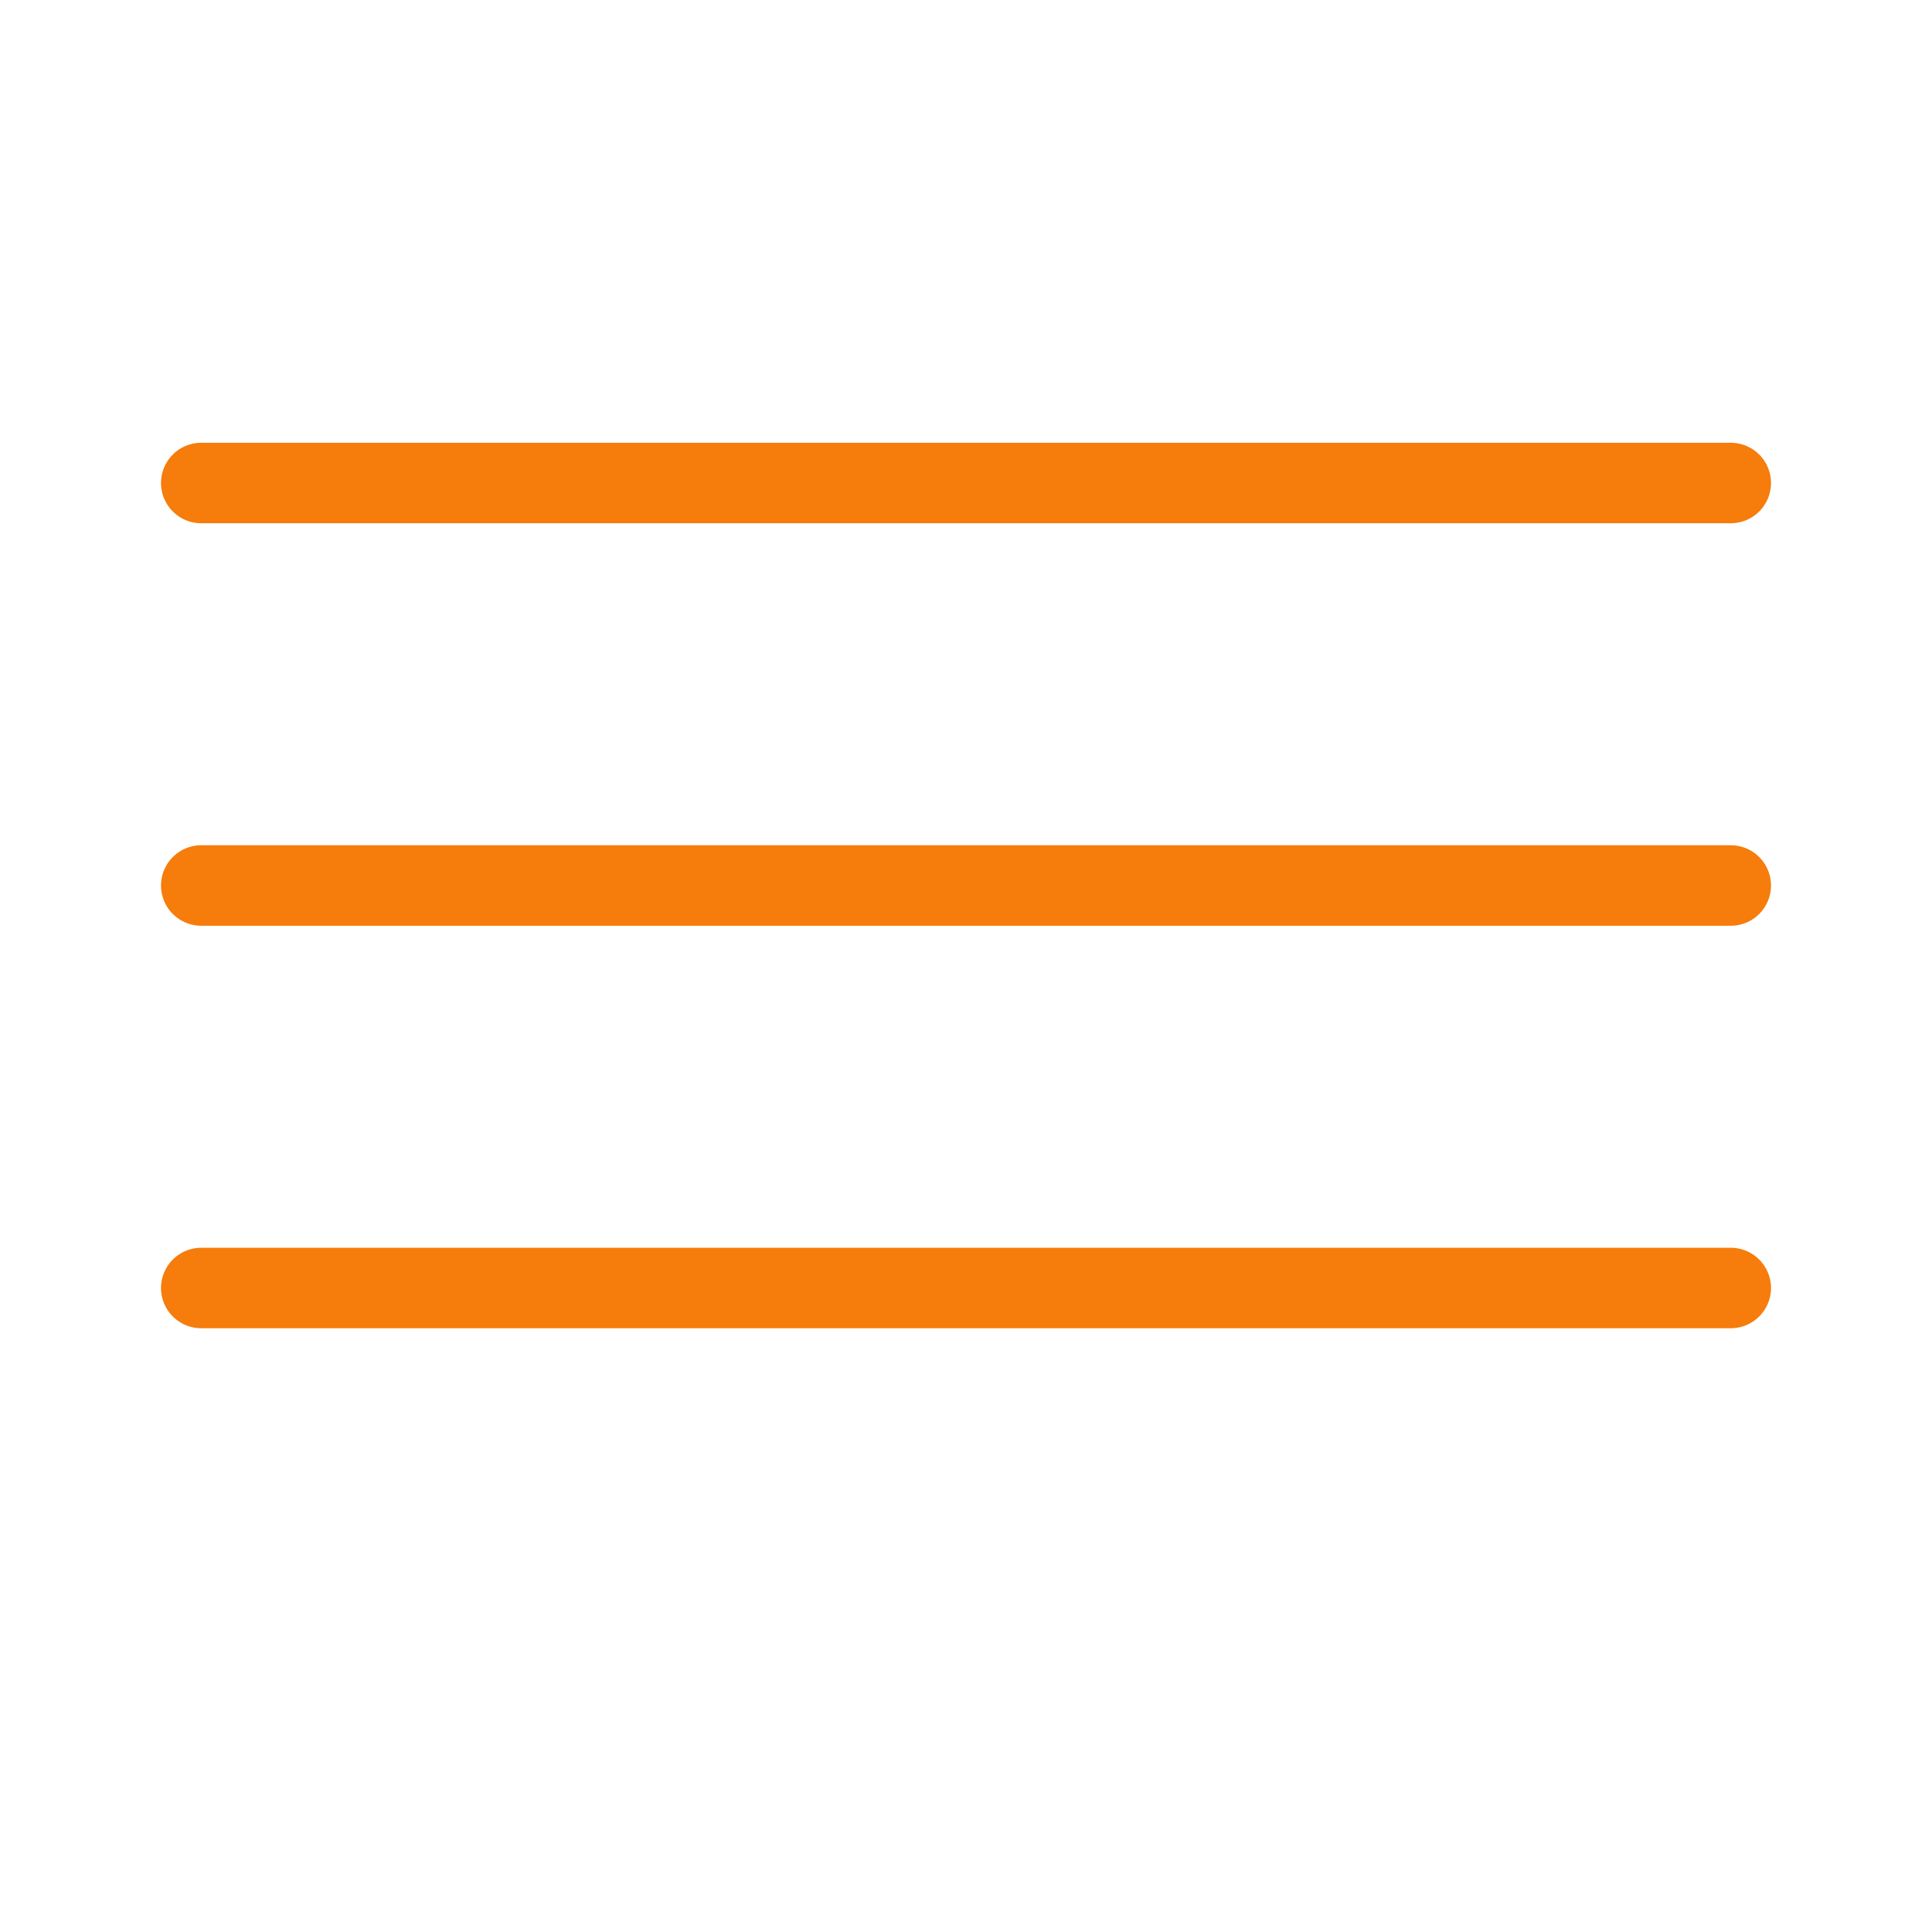
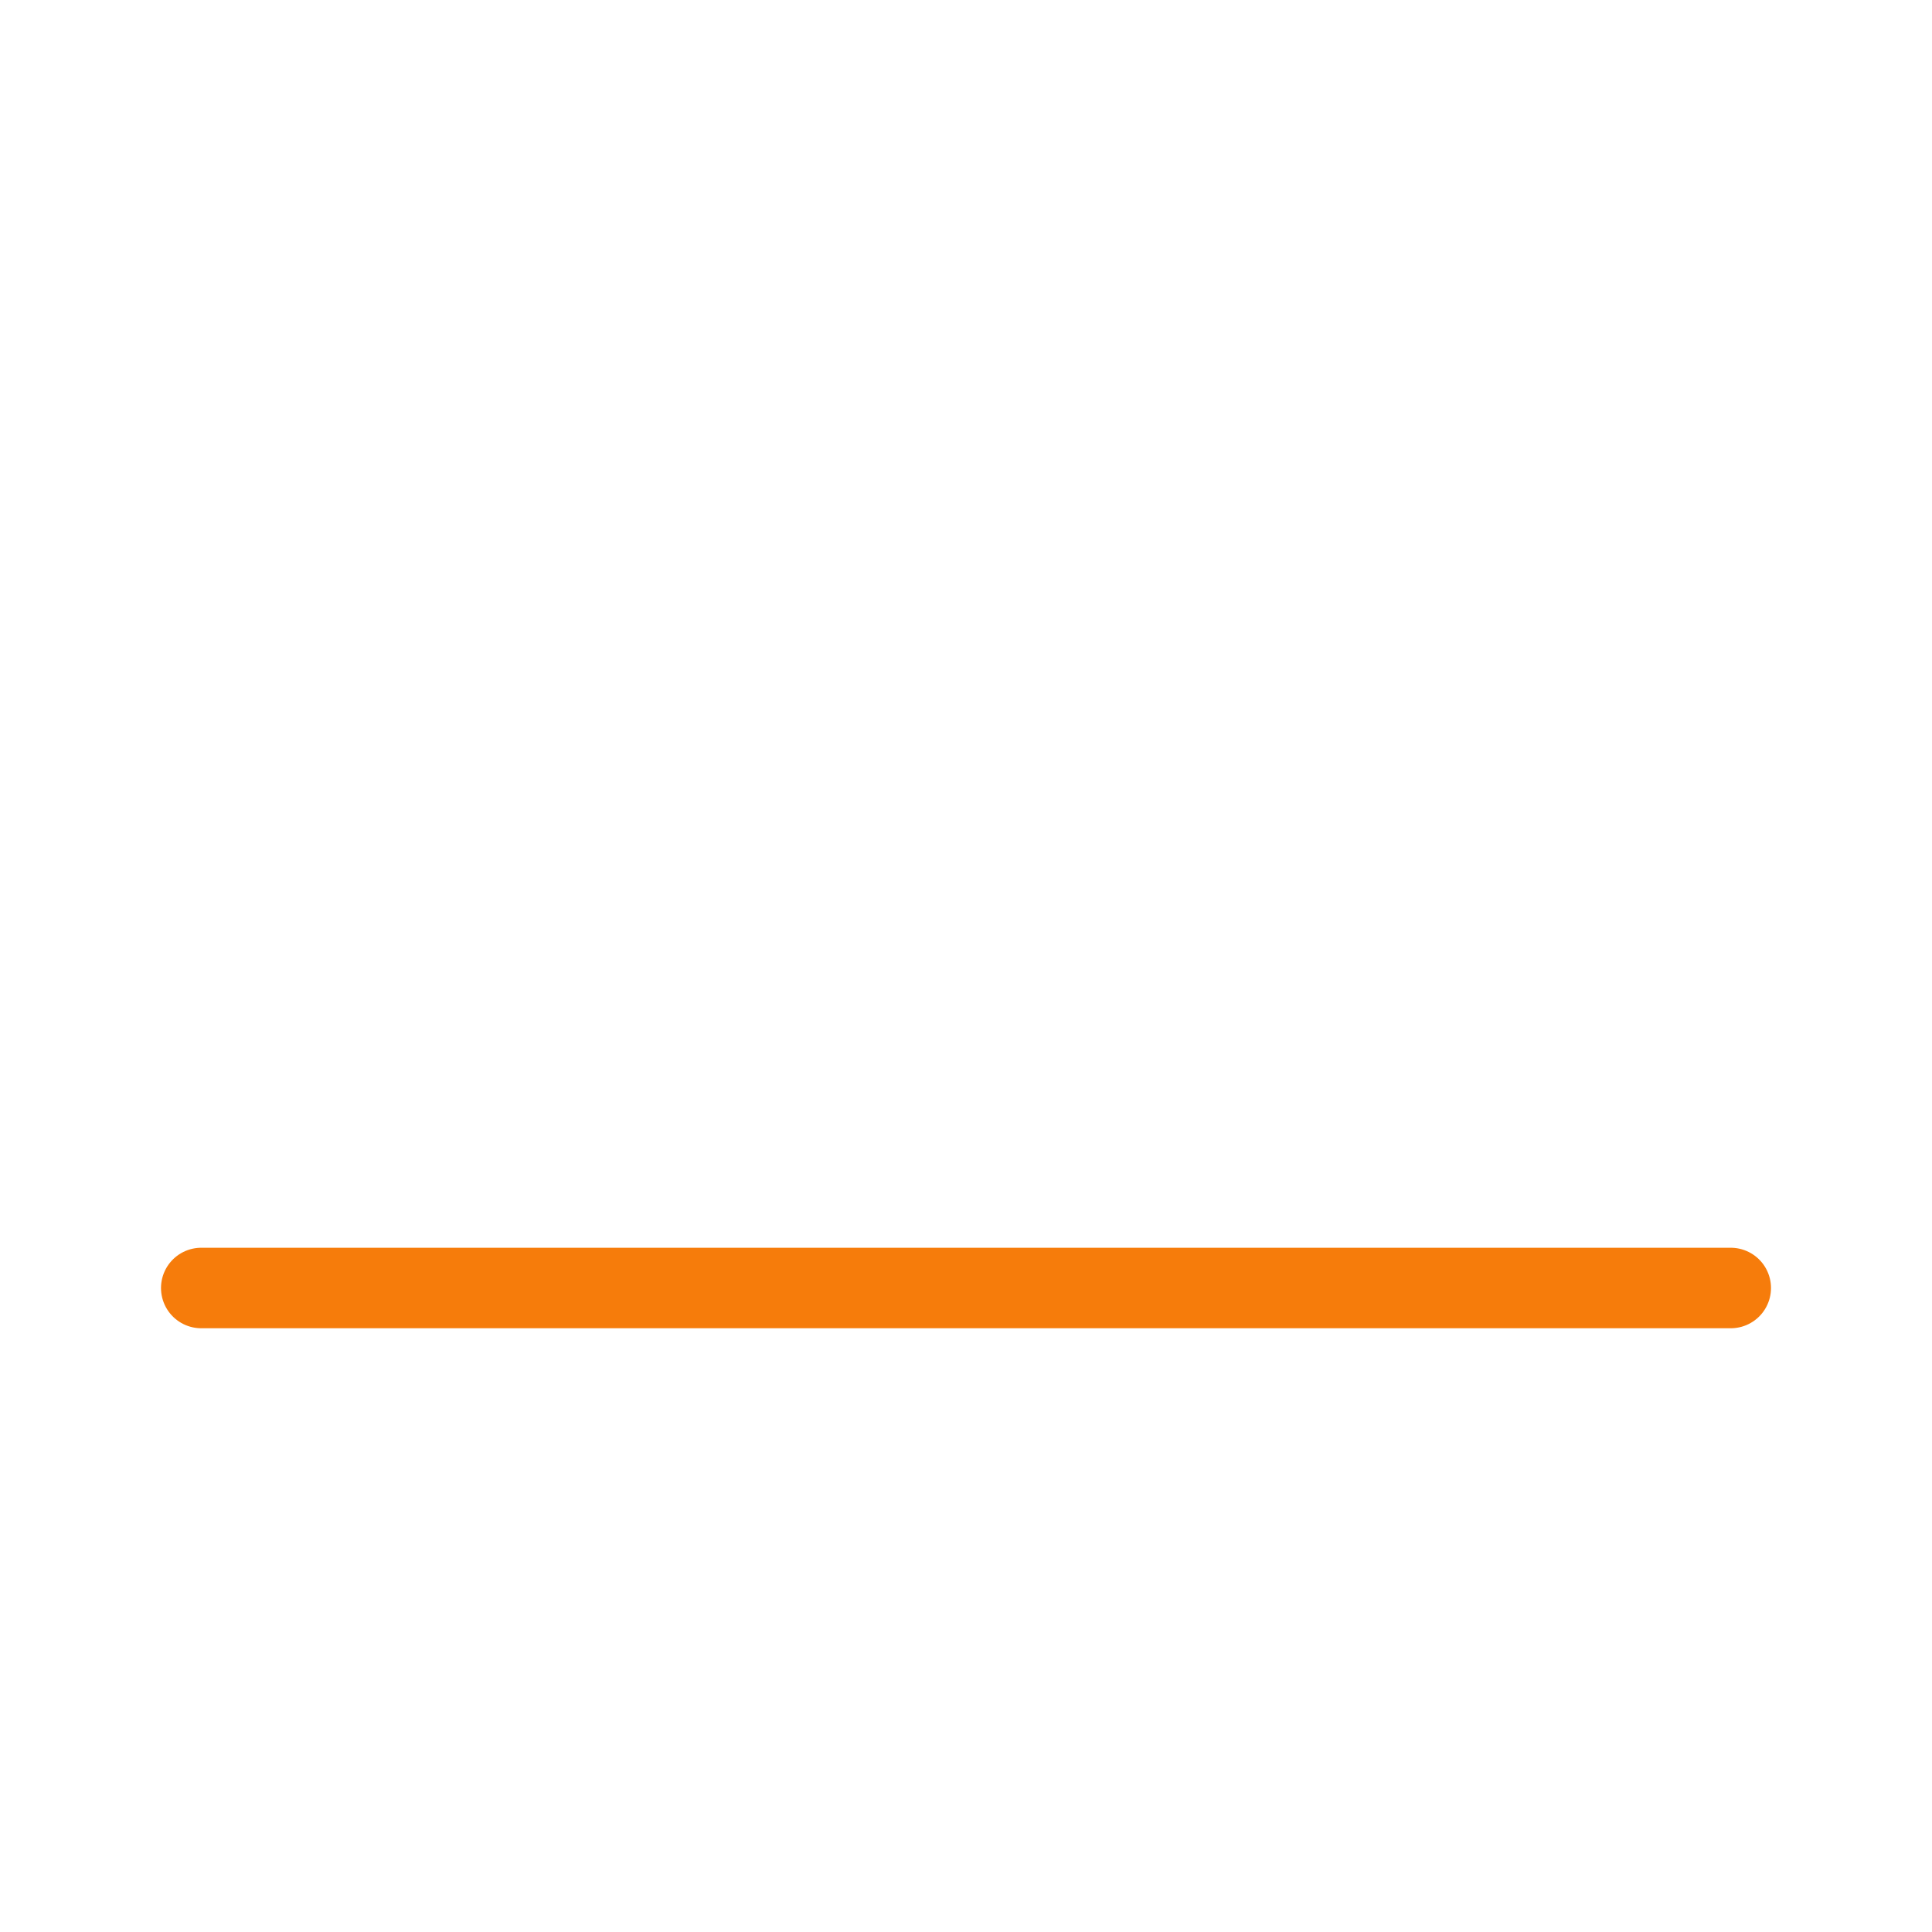
<svg xmlns="http://www.w3.org/2000/svg" width="48" height="48" viewBox="0 0 48 48" fill="none">
-   <line x1="5" y1="12" x2="43" y2="12" stroke="#F67C0B" stroke-width="2" stroke-linecap="round" />
-   <line x1="5" y1="22" x2="43" y2="22" stroke="#F67C0B" stroke-width="2" stroke-linecap="round" />
  <line x1="5" y1="32" x2="43" y2="32" stroke="#F67C0B" stroke-width="2" stroke-linecap="round" />
</svg>